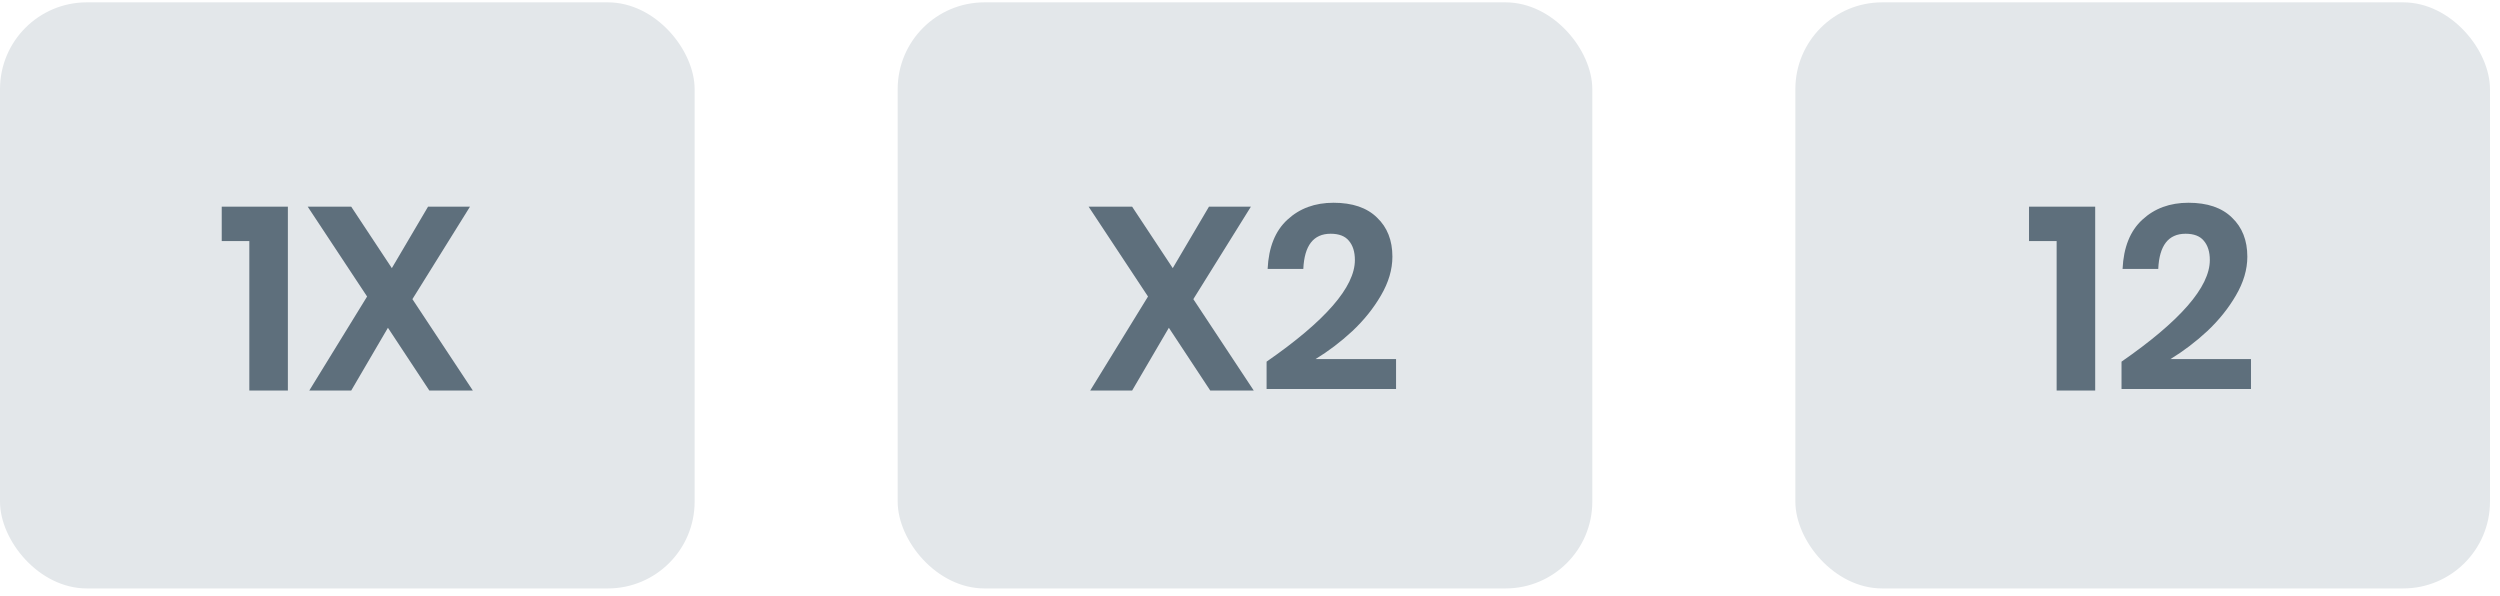
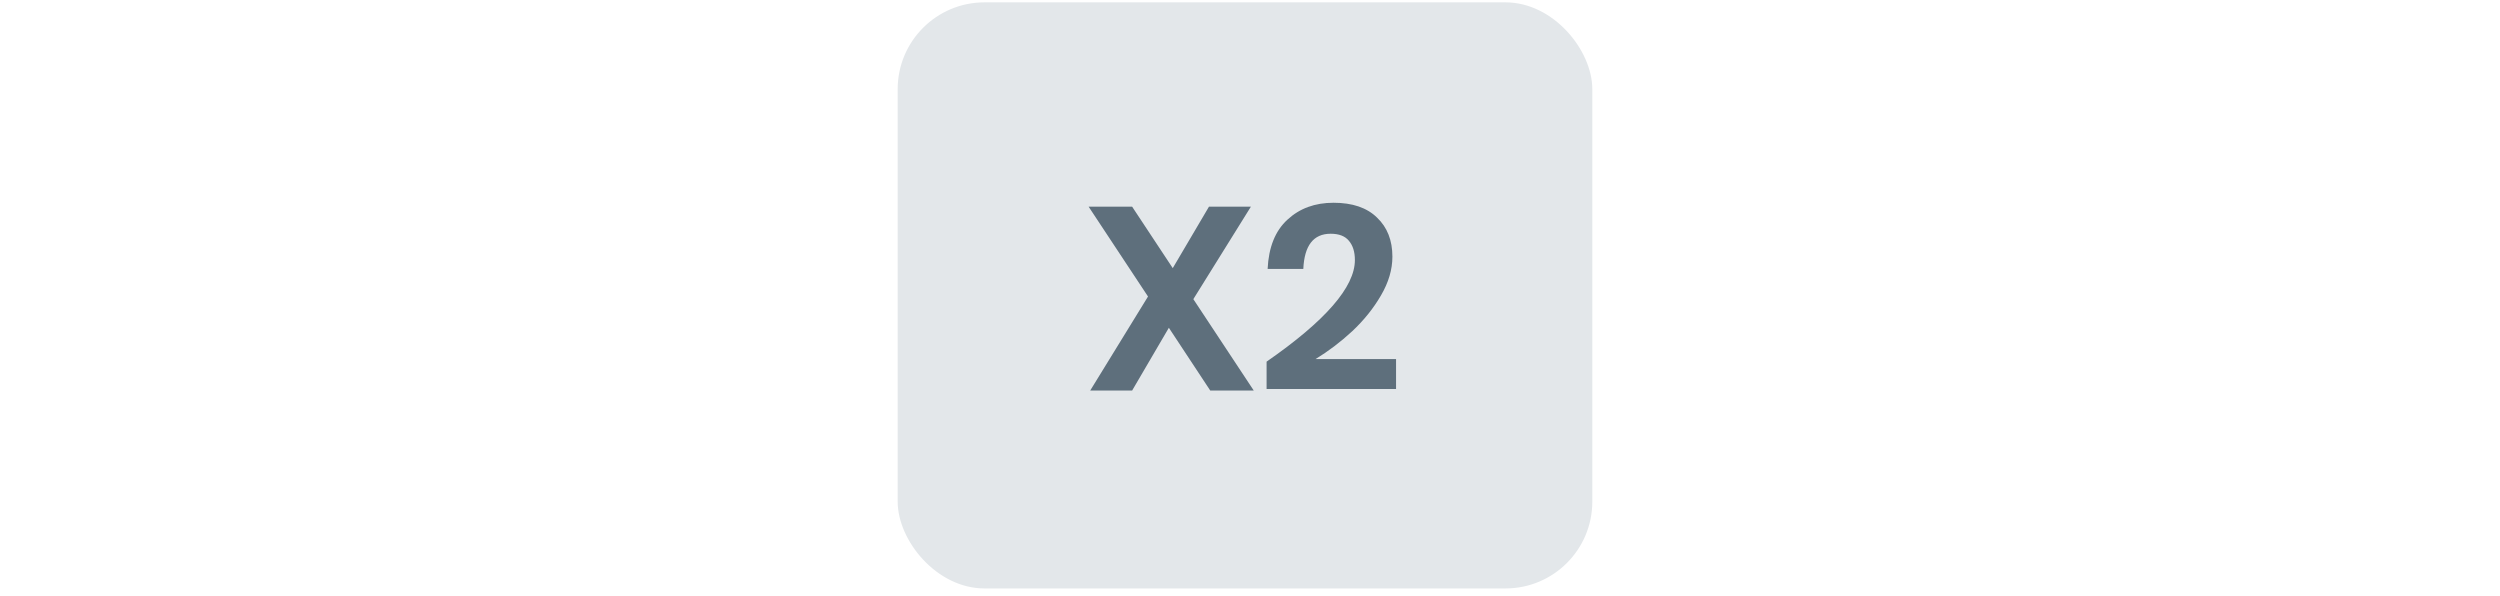
<svg xmlns="http://www.w3.org/2000/svg" width="197" height="47" viewBox="0 0 197 47" fill="none">
-   <rect y="0.185" width="54.737" height="46.184" rx="6.842" fill="#E3E7EA" />
-   <path d="M17.472 18.994V16.285H22.685V30.776H19.647V18.994H17.472ZM33.833 30.776L30.569 25.829L27.675 30.776H24.37L28.927 23.366L24.247 16.285H27.675L30.877 21.129L33.73 16.285H37.035L32.498 23.572L37.261 30.776H33.833Z" fill="#5E6F7C" />
  <rect x="70.737" y="0.185" width="54.737" height="46.184" rx="6.842" fill="#E3E7EA" />
  <path d="M95.369 30.776L92.106 25.829L89.211 30.776H85.907L90.463 23.366L85.783 16.285H89.211L92.413 21.129L95.267 16.285H98.571L94.035 23.572L98.797 30.776H95.369ZM99.807 28.498C104.446 25.282 106.765 22.614 106.765 20.493C106.765 19.849 106.608 19.343 106.293 18.974C105.992 18.604 105.513 18.419 104.857 18.419C103.502 18.419 102.783 19.343 102.701 21.191H99.889C99.971 19.48 100.491 18.187 101.449 17.311C102.407 16.422 103.618 15.977 105.082 15.977C106.574 15.977 107.717 16.367 108.51 17.147C109.318 17.913 109.721 18.939 109.721 20.226C109.721 21.238 109.42 22.258 108.818 23.284C108.23 24.297 107.477 25.234 106.56 26.096C105.643 26.945 104.679 27.677 103.666 28.293H110.009V30.653H99.807V28.498Z" fill="#5E6F7C" />
-   <rect x="141.474" y="0.185" width="54.737" height="46.184" rx="6.842" fill="#E3E7EA" />
-   <path d="M159.887 18.994V16.285H165.101V30.776H162.063V18.994H159.887ZM167.176 28.498C171.815 25.282 174.134 22.614 174.134 20.493C174.134 19.849 173.977 19.343 173.662 18.974C173.361 18.604 172.882 18.419 172.225 18.419C170.871 18.419 170.152 19.343 170.07 21.191H167.258C167.34 19.48 167.86 18.187 168.818 17.311C169.776 16.422 170.987 15.977 172.451 15.977C173.943 15.977 175.085 16.367 175.879 17.147C176.686 17.913 177.09 18.939 177.09 20.226C177.09 21.238 176.789 22.258 176.187 23.284C175.598 24.297 174.846 25.234 173.929 26.096C173.012 26.945 172.047 27.677 171.035 28.293H177.377V30.653H167.176V28.498Z" fill="#5E6F7C" />
</svg>